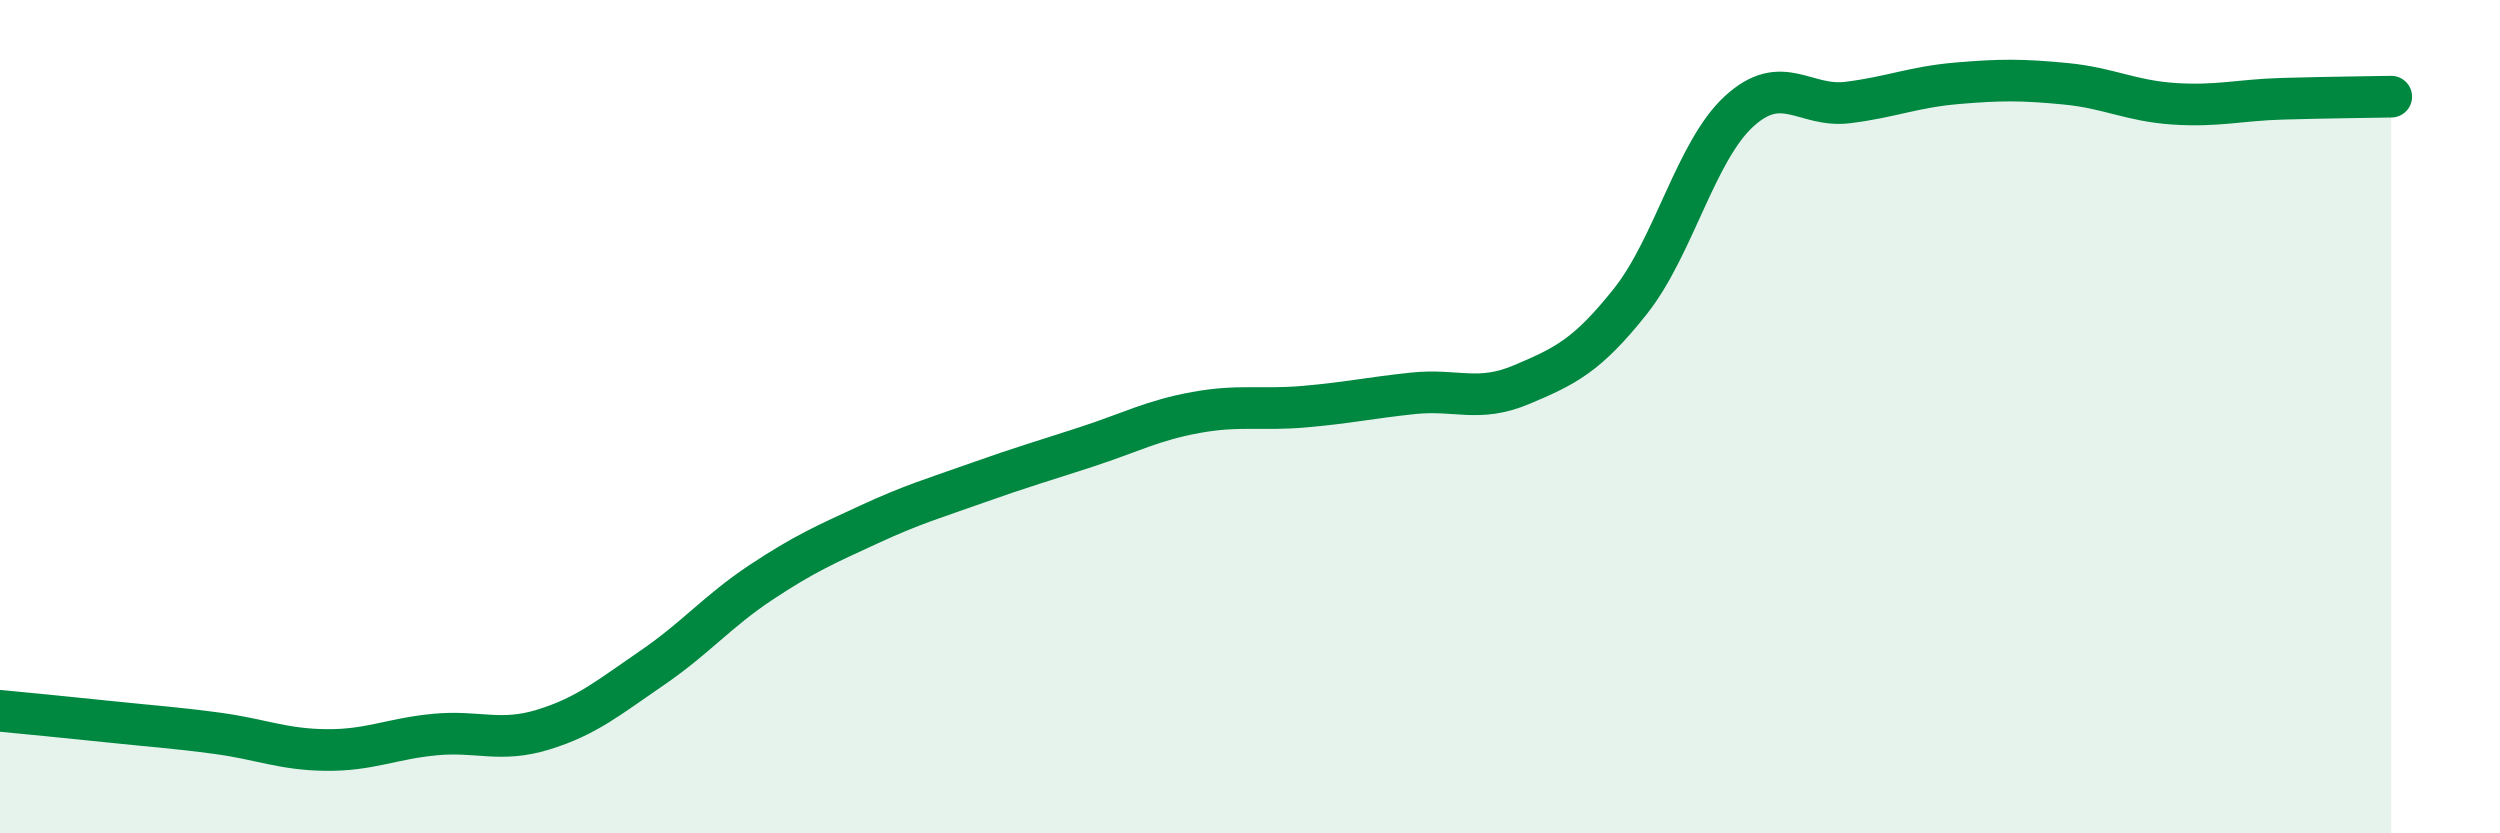
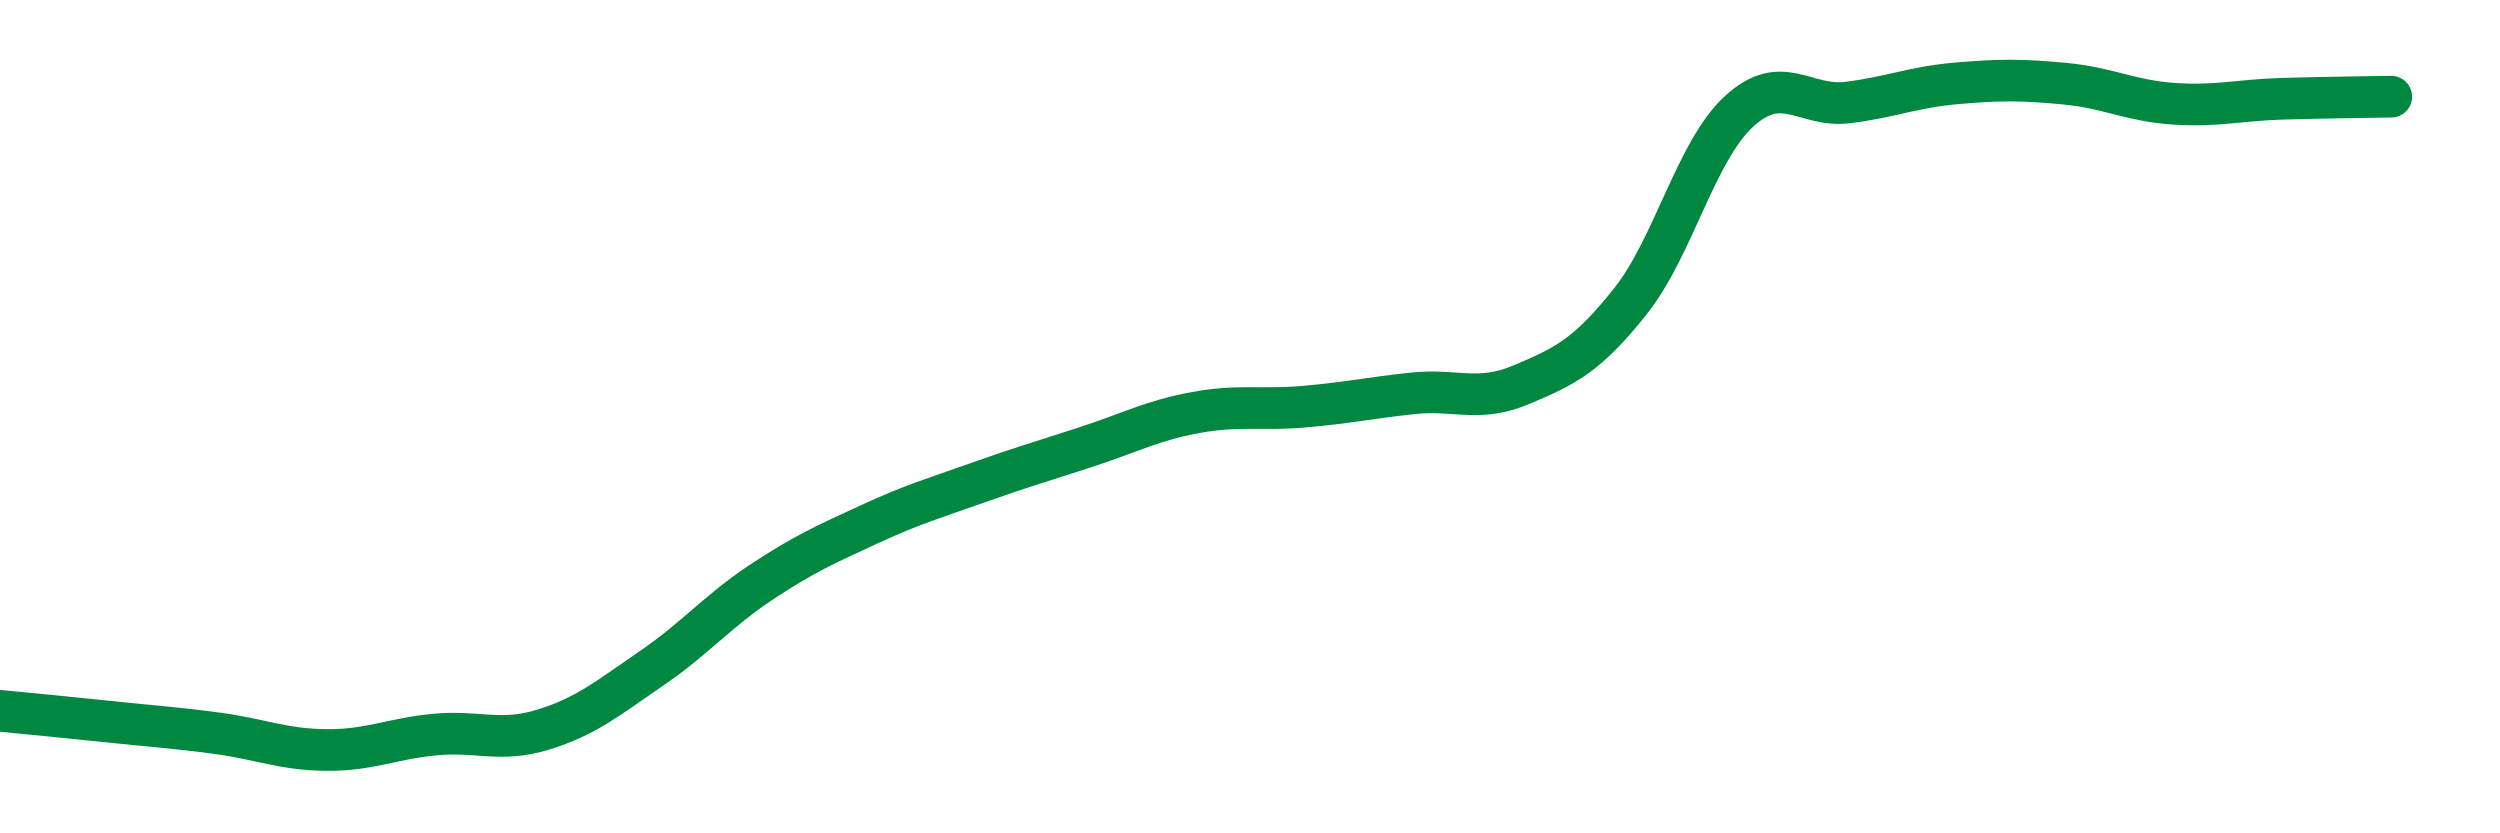
<svg xmlns="http://www.w3.org/2000/svg" width="60" height="20" viewBox="0 0 60 20">
-   <path d="M 0,17.06 C 0.52,17.11 1.57,17.21 2.61,17.32 C 3.65,17.43 4.18,17.46 5.22,17.6 C 6.26,17.74 6.79,17.99 7.83,18 C 8.87,18.01 9.39,17.73 10.43,17.63 C 11.47,17.53 12,17.83 13.04,17.51 C 14.08,17.19 14.61,16.74 15.65,16.03 C 16.69,15.32 17.22,14.67 18.26,13.98 C 19.3,13.29 19.83,13.06 20.87,12.58 C 21.91,12.1 22.44,11.95 23.48,11.58 C 24.52,11.21 25.05,11.06 26.09,10.72 C 27.13,10.38 27.66,10.09 28.7,9.9 C 29.74,9.71 30.26,9.85 31.3,9.76 C 32.34,9.67 32.87,9.55 33.91,9.44 C 34.95,9.33 35.48,9.67 36.52,9.23 C 37.56,8.79 38.09,8.54 39.13,7.23 C 40.17,5.92 40.7,3.62 41.74,2.67 C 42.78,1.72 43.31,2.59 44.35,2.46 C 45.39,2.33 45.92,2.09 46.96,2 C 48,1.91 48.53,1.91 49.57,2.01 C 50.61,2.11 51.13,2.42 52.17,2.49 C 53.21,2.56 53.74,2.4 54.78,2.37 C 55.82,2.34 56.87,2.33 57.39,2.32L57.39 20L0 20Z" fill="#008740" opacity="0.1" stroke-linecap="round" stroke-linejoin="round" />
  <path d="M 0,17.06 C 0.52,17.11 1.57,17.21 2.61,17.32 C 3.65,17.43 4.18,17.46 5.22,17.6 C 6.26,17.74 6.79,17.99 7.83,18 C 8.87,18.01 9.39,17.73 10.43,17.63 C 11.47,17.53 12,17.83 13.04,17.51 C 14.08,17.19 14.61,16.74 15.65,16.03 C 16.69,15.32 17.22,14.67 18.26,13.98 C 19.3,13.29 19.83,13.06 20.87,12.58 C 21.91,12.1 22.44,11.95 23.48,11.58 C 24.52,11.21 25.05,11.06 26.09,10.72 C 27.13,10.38 27.66,10.09 28.7,9.9 C 29.74,9.71 30.26,9.85 31.3,9.76 C 32.34,9.67 32.87,9.55 33.91,9.44 C 34.95,9.33 35.48,9.67 36.52,9.23 C 37.56,8.79 38.09,8.54 39.13,7.23 C 40.17,5.92 40.7,3.62 41.74,2.67 C 42.78,1.72 43.31,2.59 44.35,2.46 C 45.39,2.33 45.92,2.09 46.96,2 C 48,1.91 48.53,1.91 49.57,2.01 C 50.61,2.11 51.13,2.42 52.17,2.49 C 53.21,2.56 53.74,2.4 54.78,2.37 C 55.82,2.34 56.87,2.33 57.39,2.32" stroke="#008740" stroke-width="1" fill="none" stroke-linecap="round" stroke-linejoin="round" />
</svg>